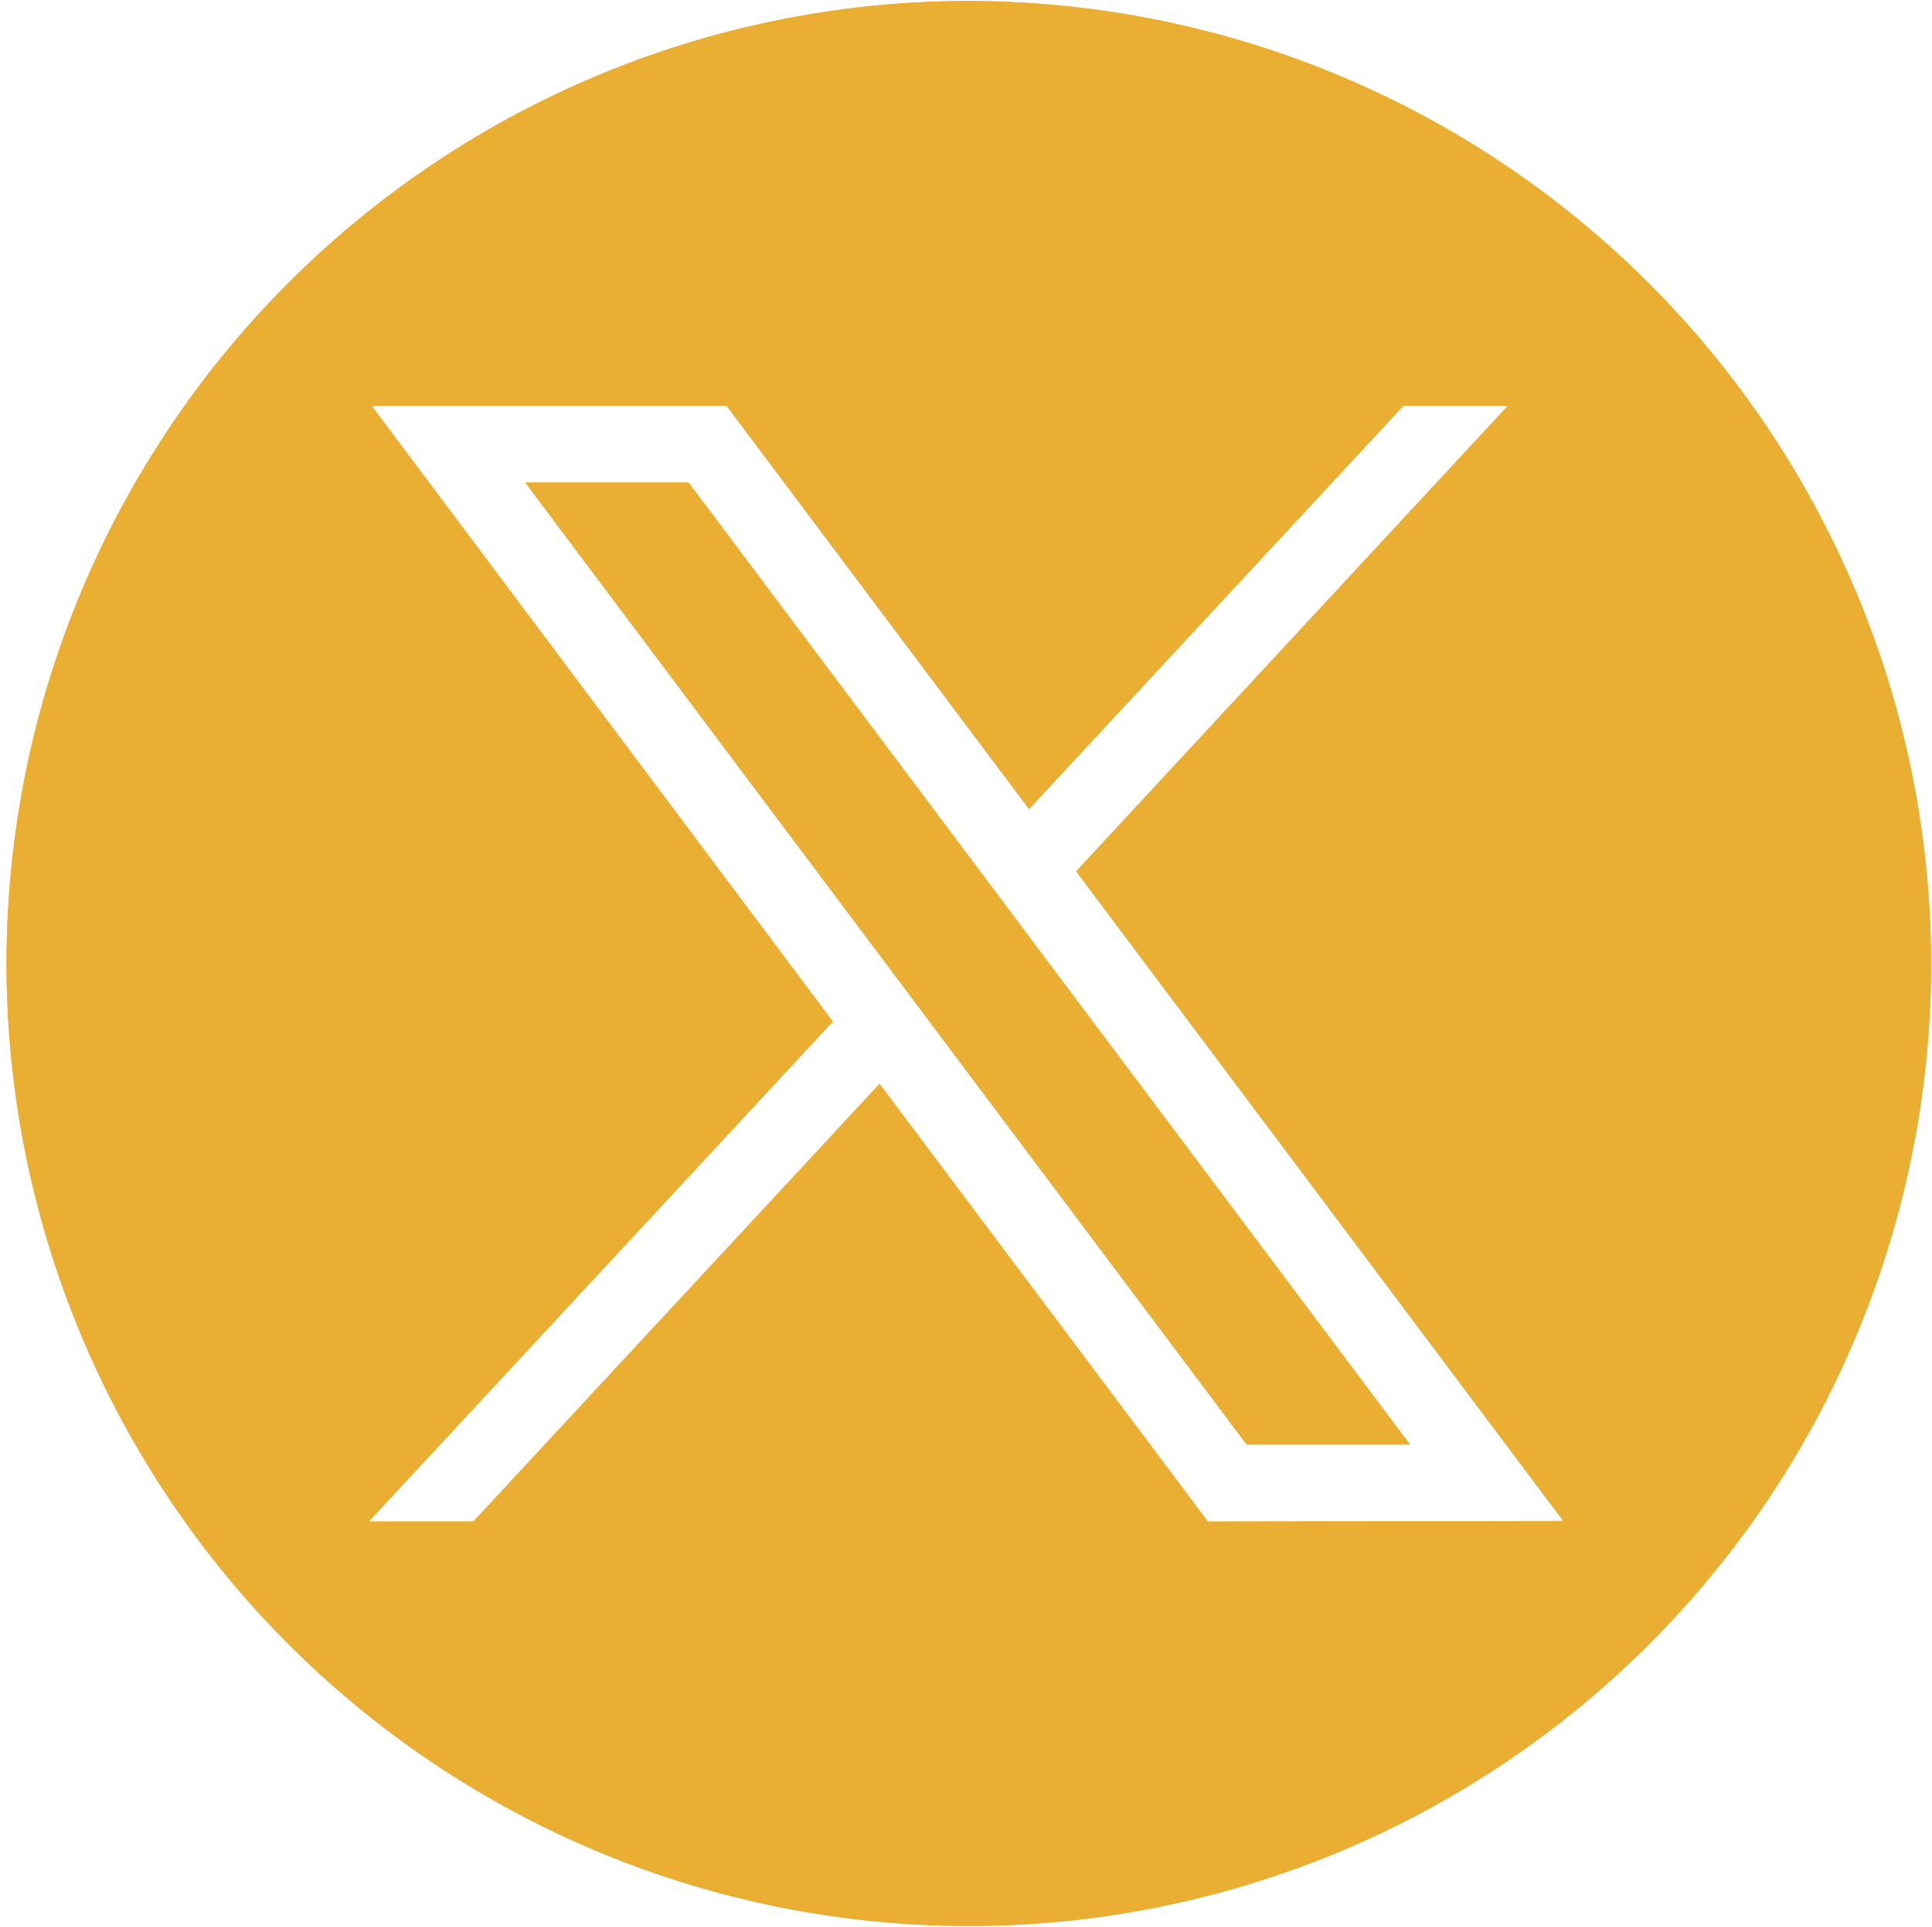
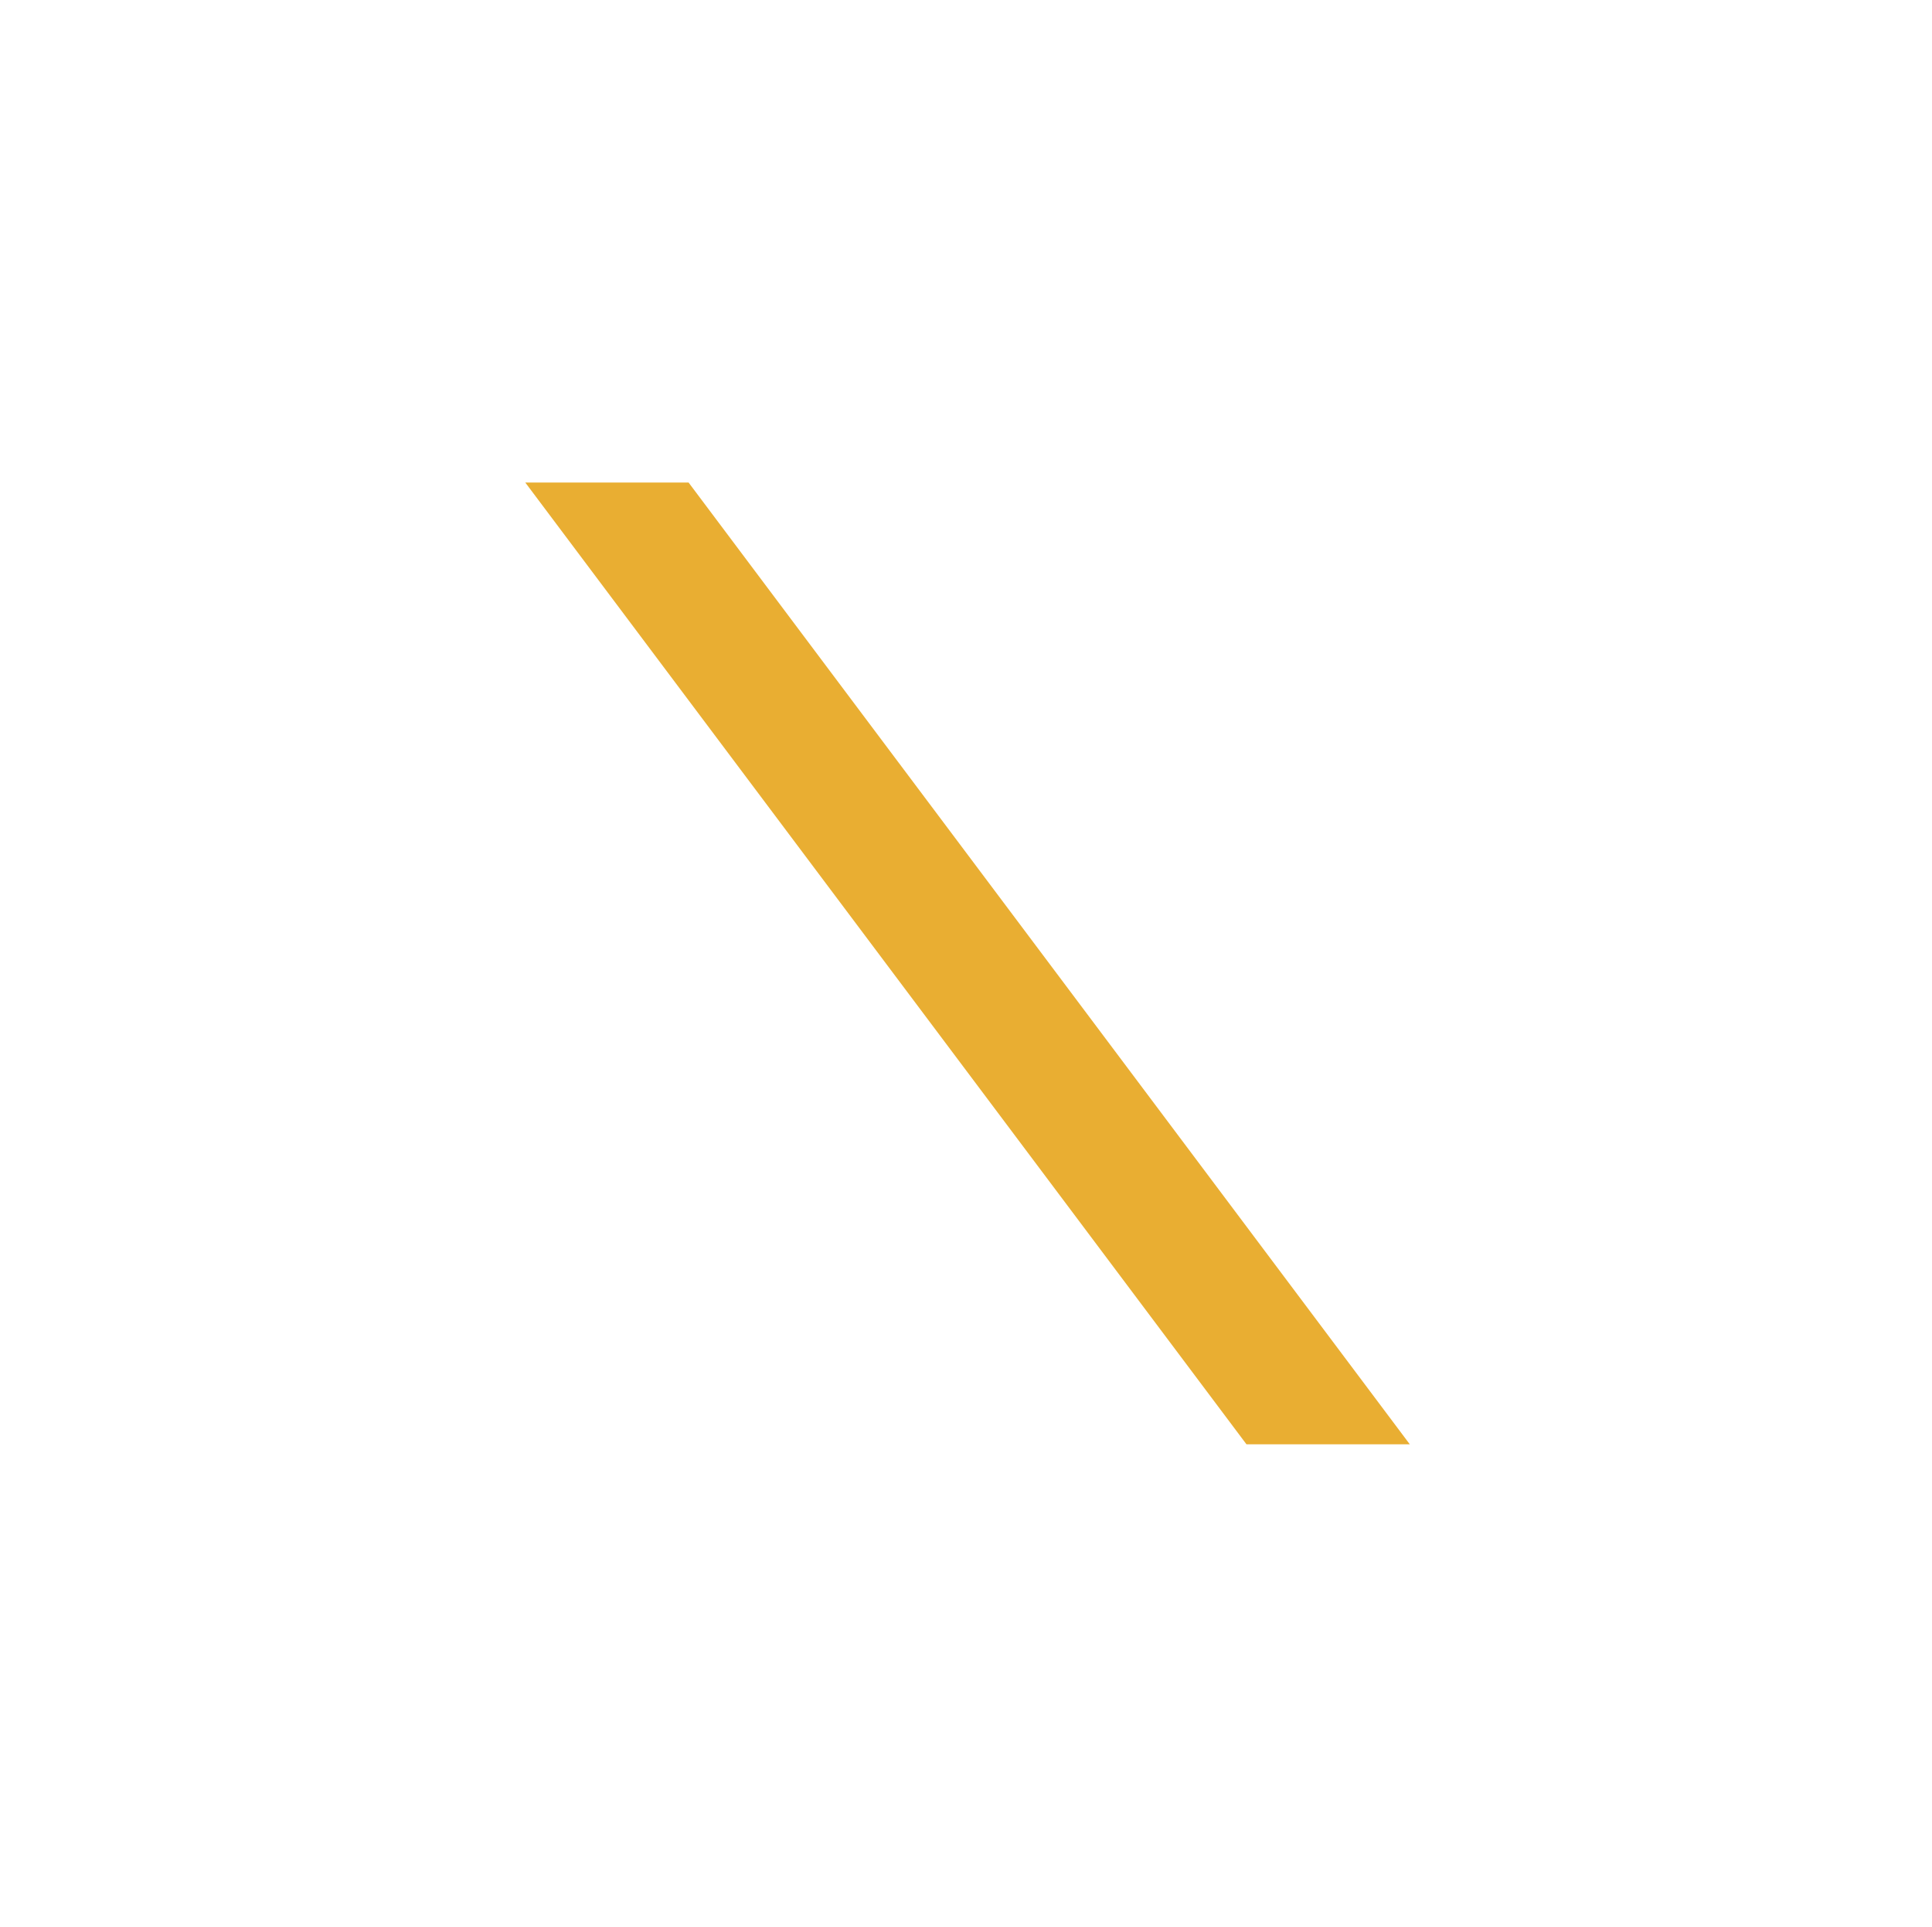
<svg xmlns="http://www.w3.org/2000/svg" id="Icon_twitter_yellow" data-name="Icon twitter yellow" width="16.775" height="16.727" viewBox="0 0 16.775 16.727">
  <defs>
    <clipPath id="clip-path">
-       <rect id="Rectangle_124" data-name="Rectangle 124" width="16.775" height="16.727" fill="#e9ae32" />
-     </clipPath>
+       </clipPath>
  </defs>
-   <path id="Tracé_1028" data-name="Tracé 1028" d="M261.966,241.349l6.262,8.349h1.418l-6.262-8.349Z" transform="translate(-257.405 -237.16)" fill="#e9ae32" />
  <path id="Tracé_1029" data-name="Tracé 1029" d="M261.966,241.349l6.262,8.349h1.418l-6.262-8.349Z" transform="translate(-257.405 -237.16)" fill="#e9ae32" />
  <g id="Groupe_393" data-name="Groupe 393">
    <g id="Groupe_392" data-name="Groupe 392" clip-path="url(#clip-path)">
-       <path id="Tracé_1030" data-name="Tracé 1030" d="M8.879.5a8.355,8.355,0,1,0,8.379,8.355A8.367,8.367,0,0,0,8.879.5m2.1,13.2-2.851-3.8L4.6,13.7H3.692l4.03-4.341L3.718,4.014H6.8l2.626,3.5,3.25-3.5h.907L9.835,8.055l4.23,5.64Z" transform="translate(-0.491 -0.491)" fill="#e9ae32" />
      <path id="Tracé_1031" data-name="Tracé 1031" d="M8.879.5a8.355,8.355,0,1,0,8.379,8.355A8.367,8.367,0,0,0,8.879.5Zm2.1,13.2-2.851-3.8L4.6,13.7H3.692l4.03-4.341L3.718,4.014H6.8l2.626,3.5,3.25-3.5h.907L9.835,8.055l4.23,5.64Z" transform="translate(-0.491 -0.491)" fill="#e9ae32" />
    </g>
  </g>
</svg>